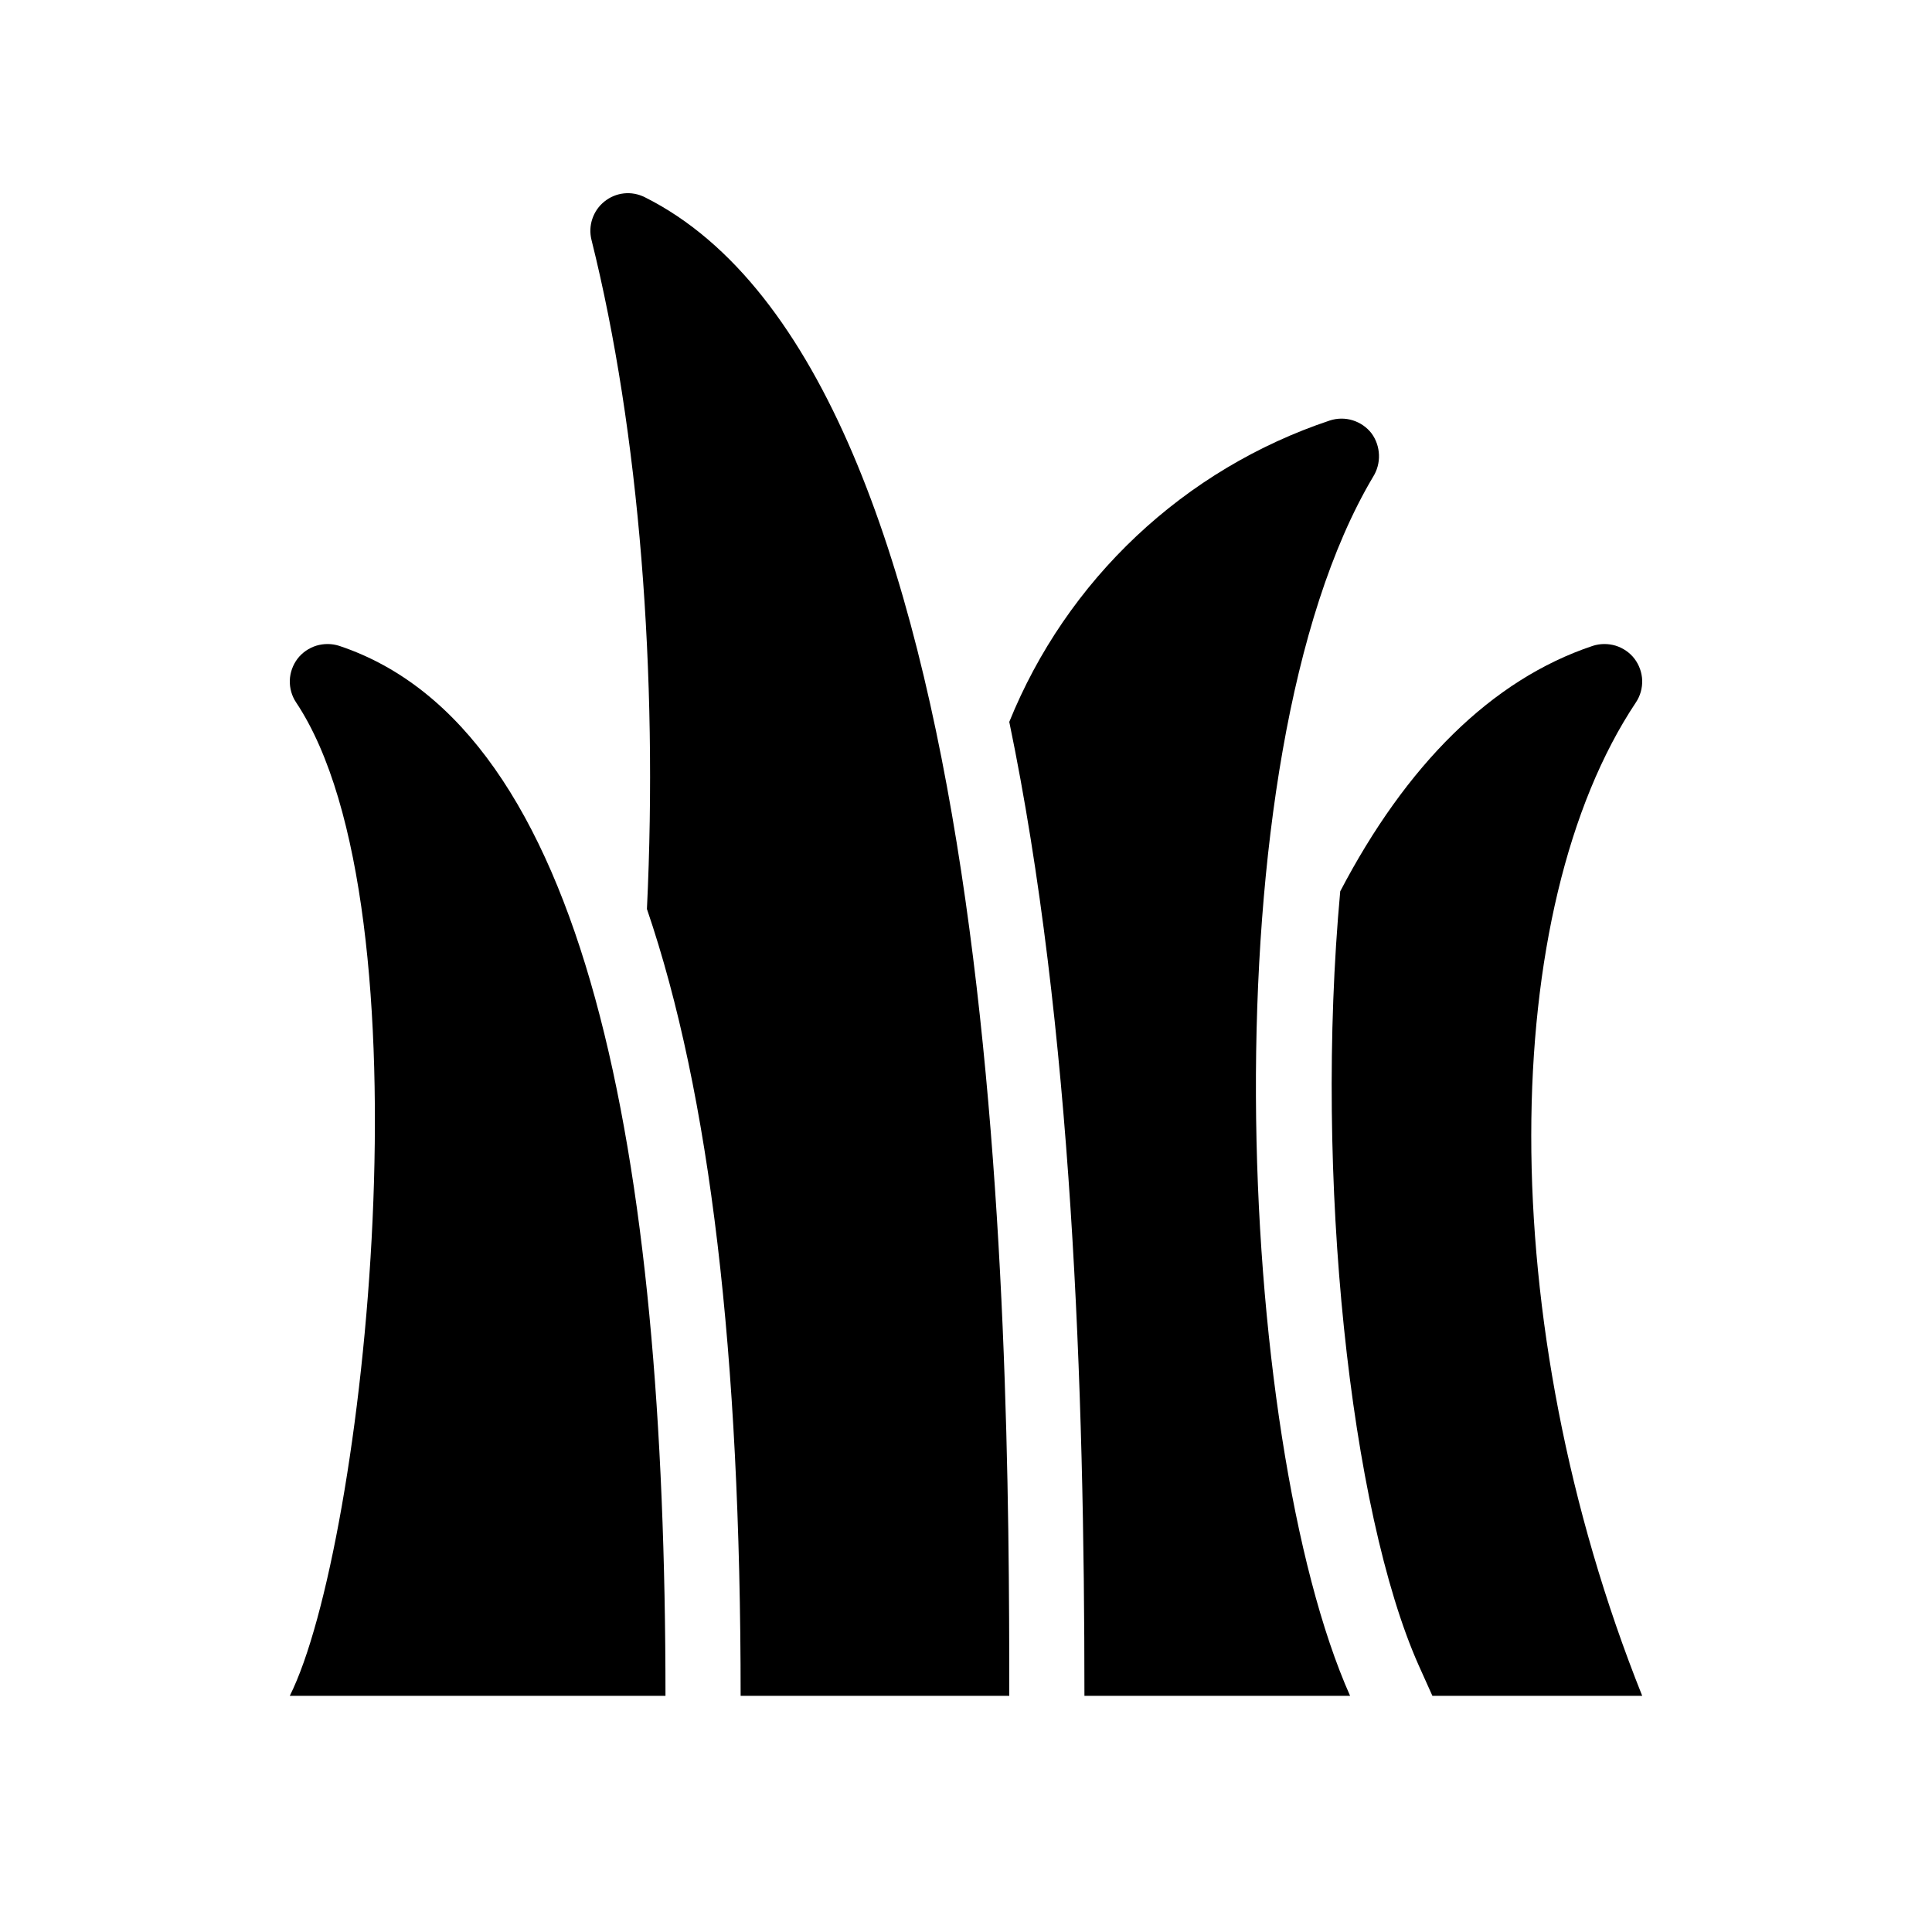
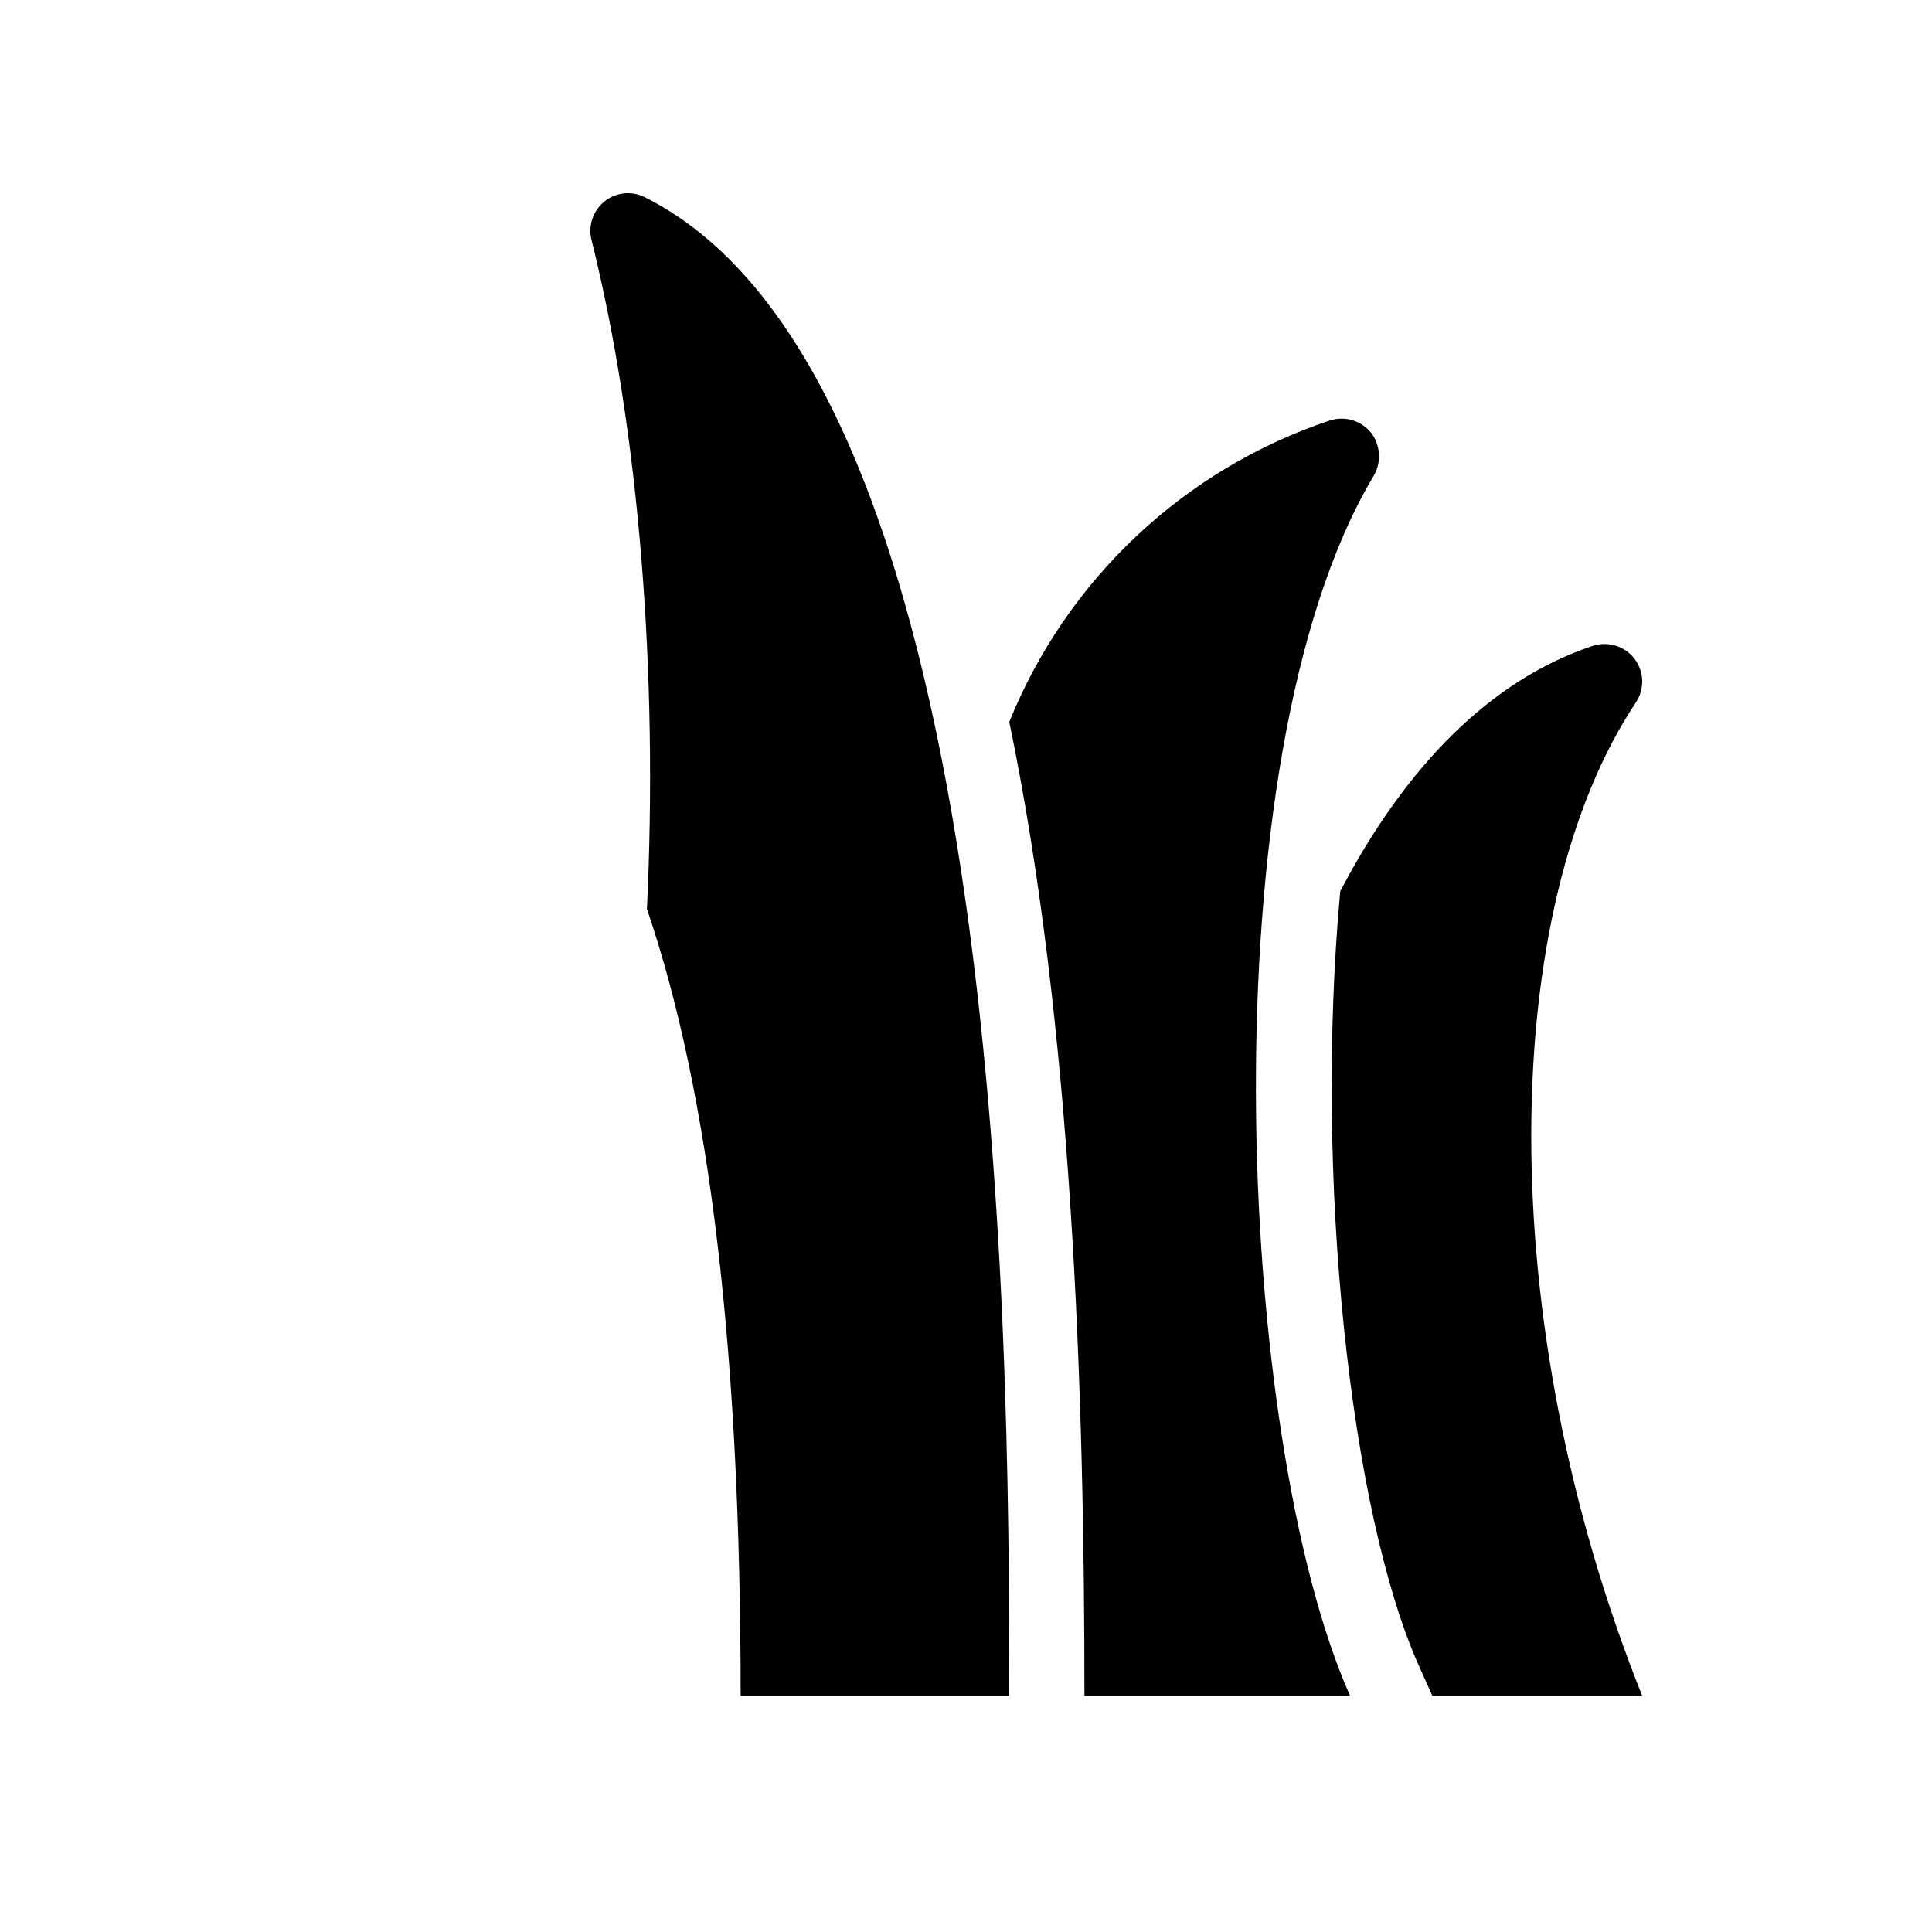
<svg xmlns="http://www.w3.org/2000/svg" width="20" height="20" viewBox="0 0 20 20" fill="none">
-   <path d="M3.512 6.686C3.435 6.661 3.352 6.661 3.275 6.684C3.198 6.708 3.129 6.755 3.08 6.819C3.031 6.884 3.003 6.962 3 7.043C2.998 7.124 3.02 7.204 3.065 7.271C4.485 9.401 3.778 16 3 17.555H6.889C6.889 11.945 6.075 7.541 3.512 6.686Z" fill="black" />
  <path d="M6.674 2.041C6.607 2.008 6.533 1.994 6.459 2.002C6.385 2.01 6.315 2.039 6.257 2.086C6.199 2.132 6.156 2.194 6.132 2.265C6.108 2.335 6.105 2.411 6.123 2.483C6.619 4.469 6.813 6.986 6.697 9.41C7.351 11.325 7.667 14.016 7.667 17.555H10.448C10.448 13.625 10.378 3.893 6.674 2.041Z" fill="black" />
  <path d="M16.935 7.271C16.98 7.204 17.002 7.124 17 7.043C16.997 6.962 16.969 6.884 16.92 6.819C16.871 6.755 16.802 6.708 16.725 6.684C16.648 6.661 16.565 6.661 16.488 6.686C15.438 7.036 14.555 7.924 13.874 9.227C13.603 12.182 13.977 15.647 14.686 17.239L14.828 17.555H17C15.444 13.666 15.515 9.401 16.935 7.271Z" fill="black" />
  <path d="M14.213 4.938C14.256 4.87 14.278 4.79 14.275 4.709C14.272 4.629 14.246 4.551 14.198 4.486C14.149 4.422 14.08 4.375 14.003 4.351C13.926 4.327 13.843 4.328 13.766 4.353C13.02 4.602 12.338 5.01 11.765 5.549C11.192 6.088 10.743 6.744 10.448 7.473C11.101 10.621 11.226 14.388 11.226 17.555H13.976C12.795 14.906 12.479 7.857 14.213 4.938Z" fill="black" />
</svg>